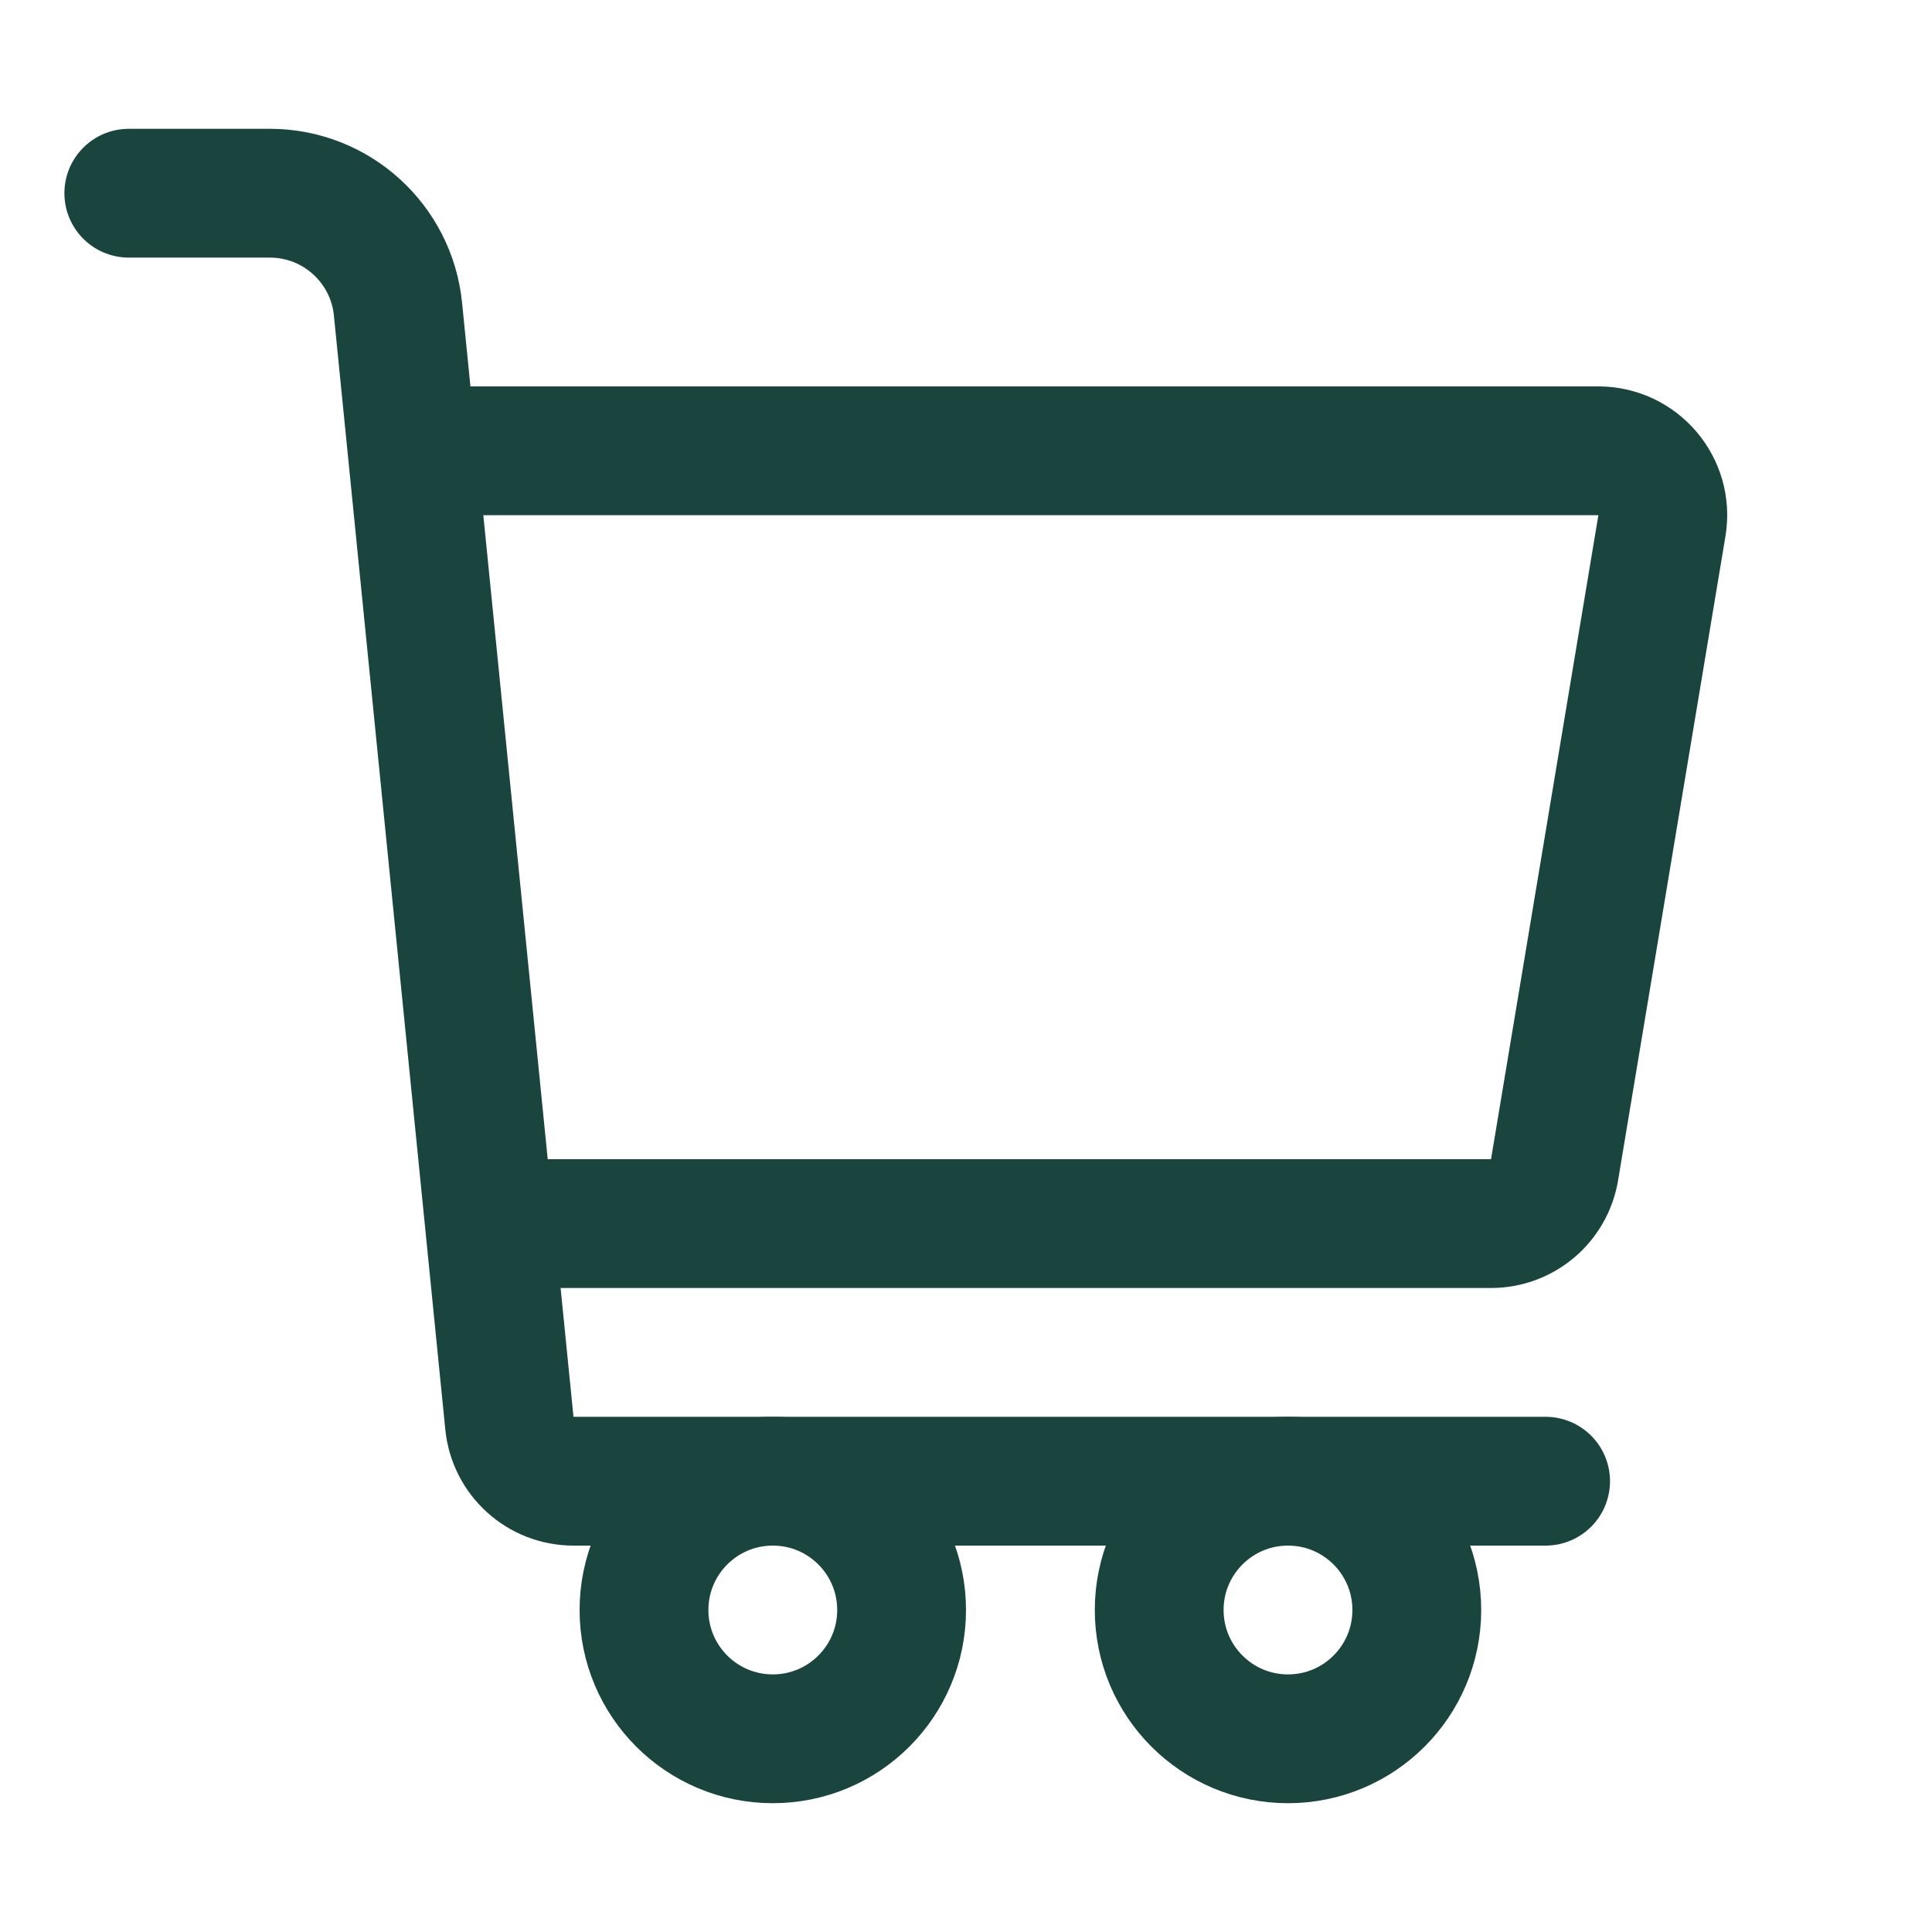
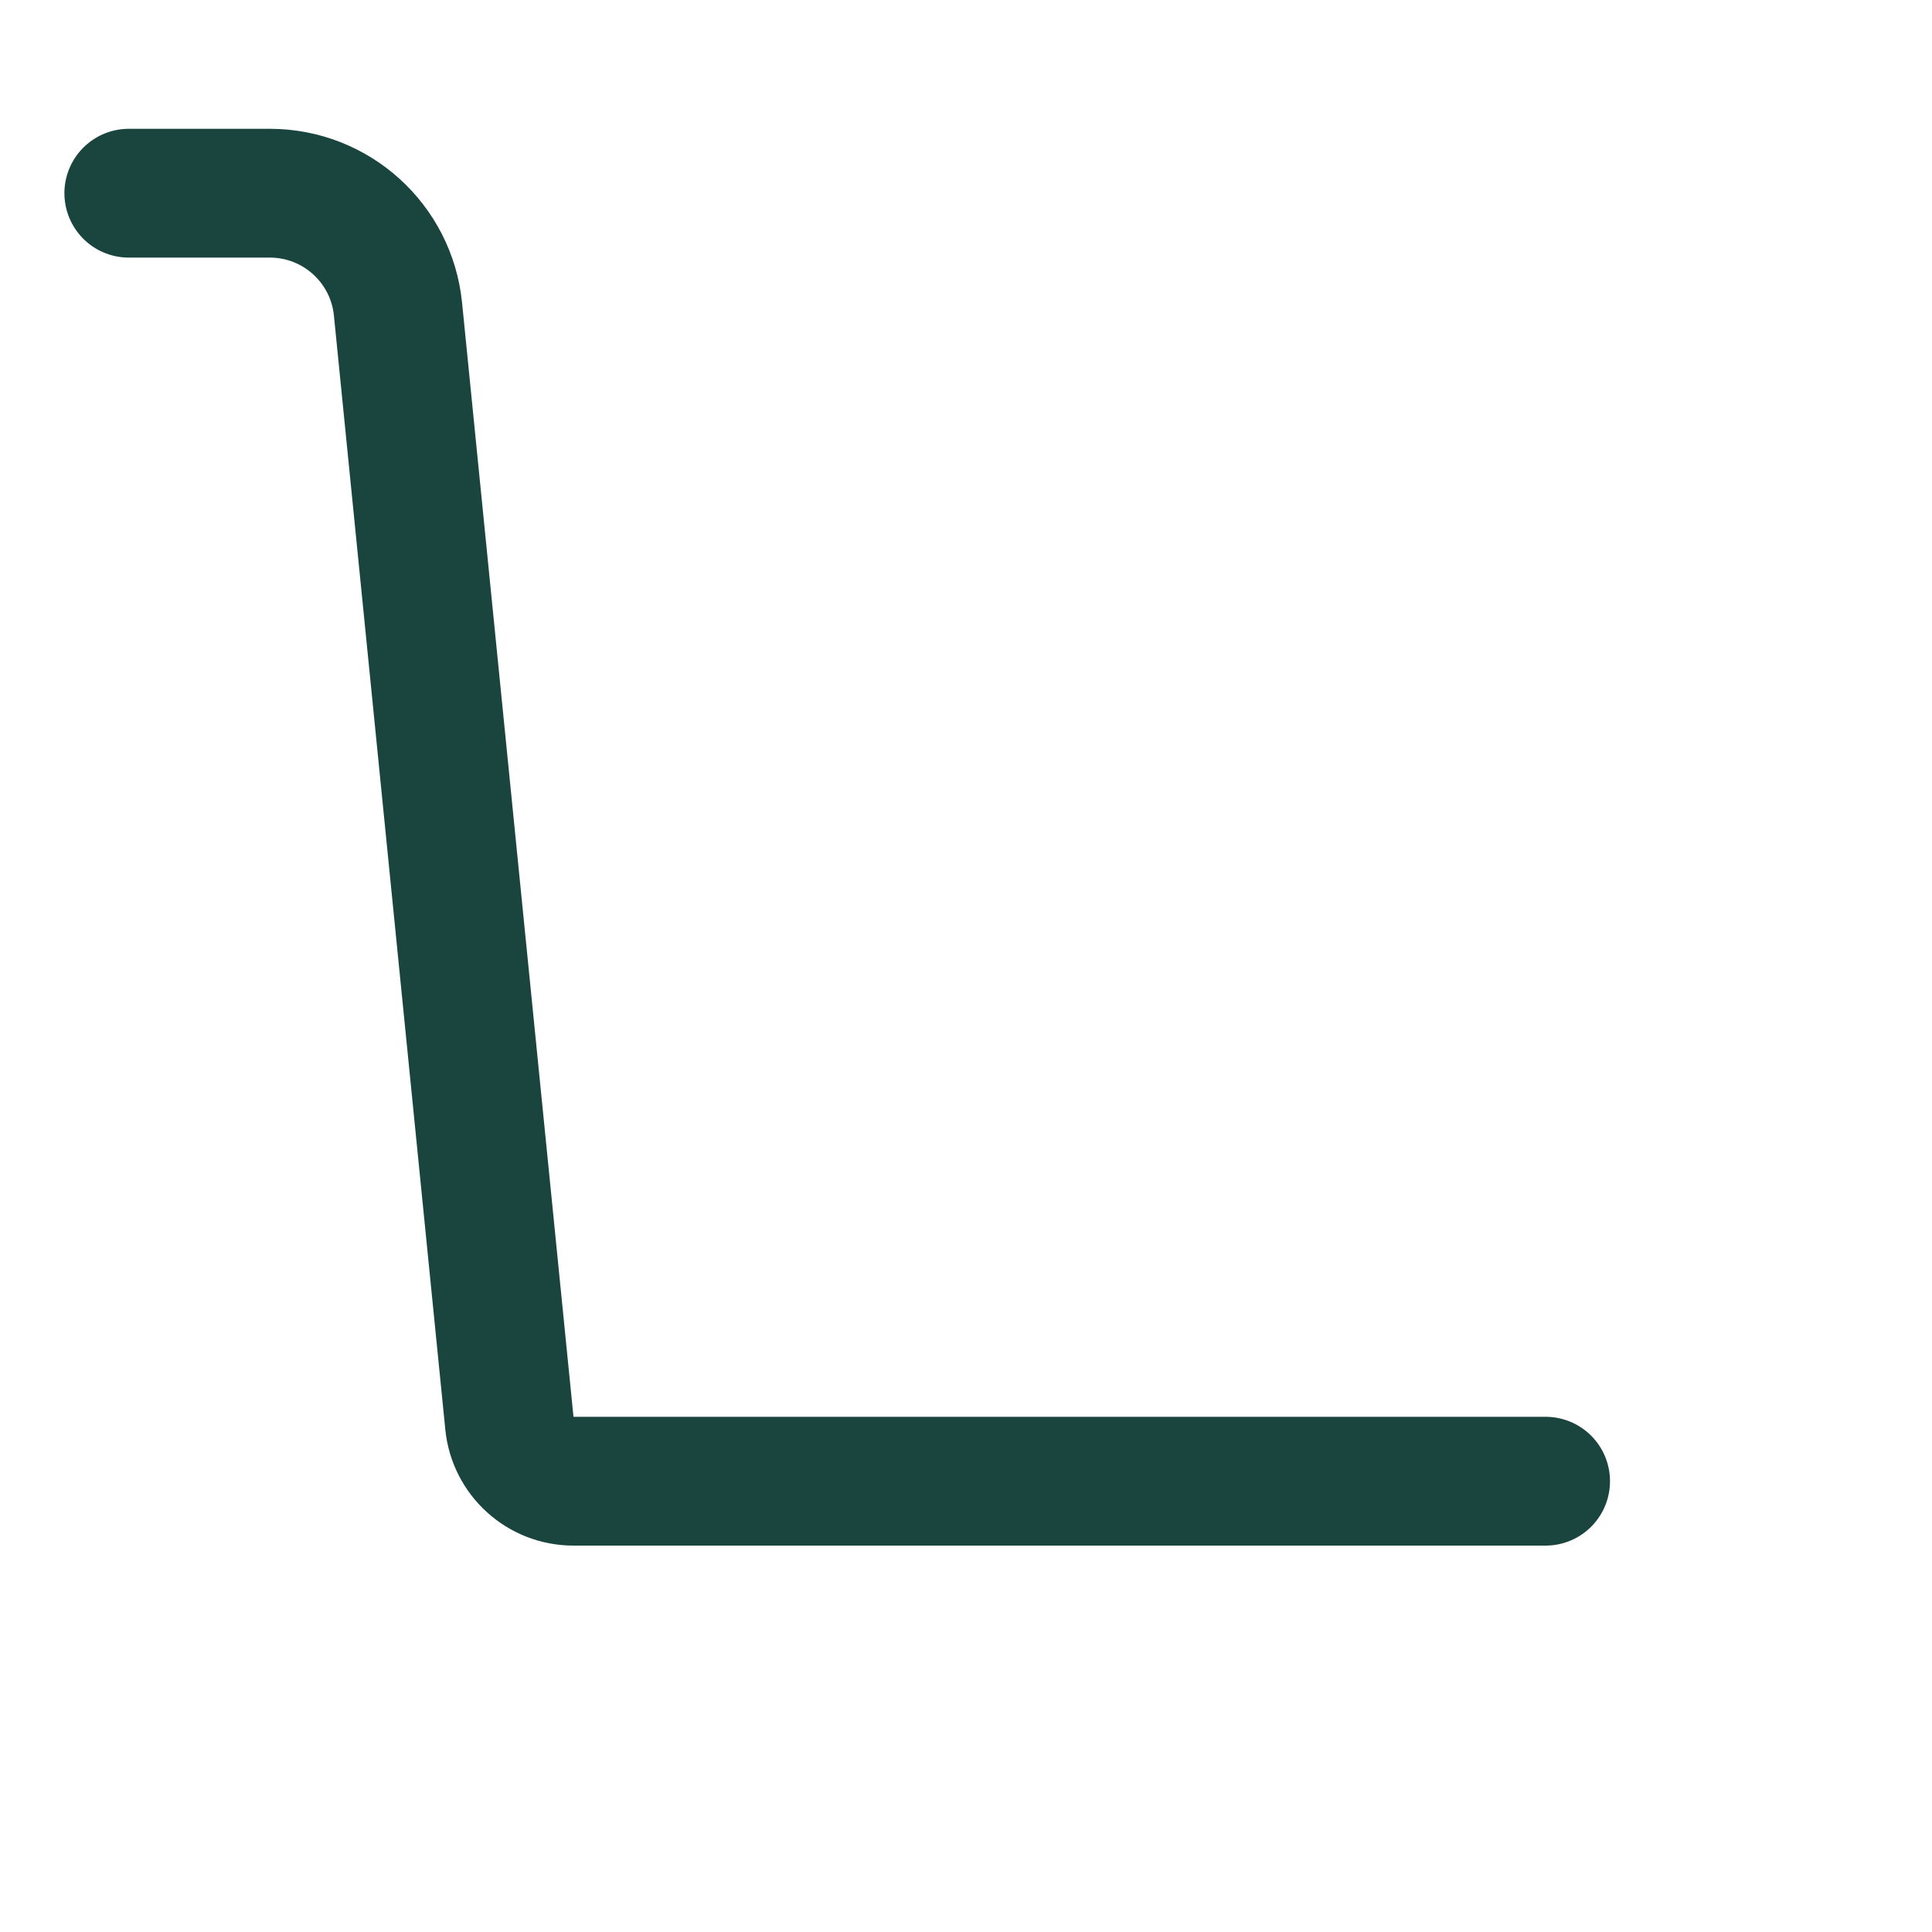
<svg xmlns="http://www.w3.org/2000/svg" version="1.1" x="0px" y="0px" viewBox="0 0 30 30" enable-background="new 0 0 30 30" xml:space="preserve">
  <g id="Layer_2">
-     <rect fill="none" width="30" height="30" />
-   </g>
+     </g>
  <g id="Layer_1">
-     <circle fill="none" stroke="#1a453e" stroke-width="2" stroke-linecap="round" stroke-miterlimit="10" cx="12" cy="25" r="2" />
-     <circle fill="none" stroke="#1a453e" stroke-width="2" stroke-linecap="round" stroke-miterlimit="10" cx="20" cy="25" r="2" />
    <path fill="none" stroke="#1a453e" stroke-width="2" stroke-linecap="round" stroke-linejoin="round" stroke-miterlimit="10" d="   M2,3h2.19c1.028,0,1.888,0.779,1.99,1.801L7.91,22.1C7.961,22.611,8.391,23,8.905,23H24" />
-     <path fill="none" stroke="#1a453e" stroke-width="2" stroke-linecap="round" stroke-linejoin="round" stroke-miterlimit="10" d="   M8,19h15.153c0.489,0,0.906-0.353,0.986-0.836l1.667-10C25.908,7.555,25.437,7,24.82,7H7" />
  </g>
</svg>